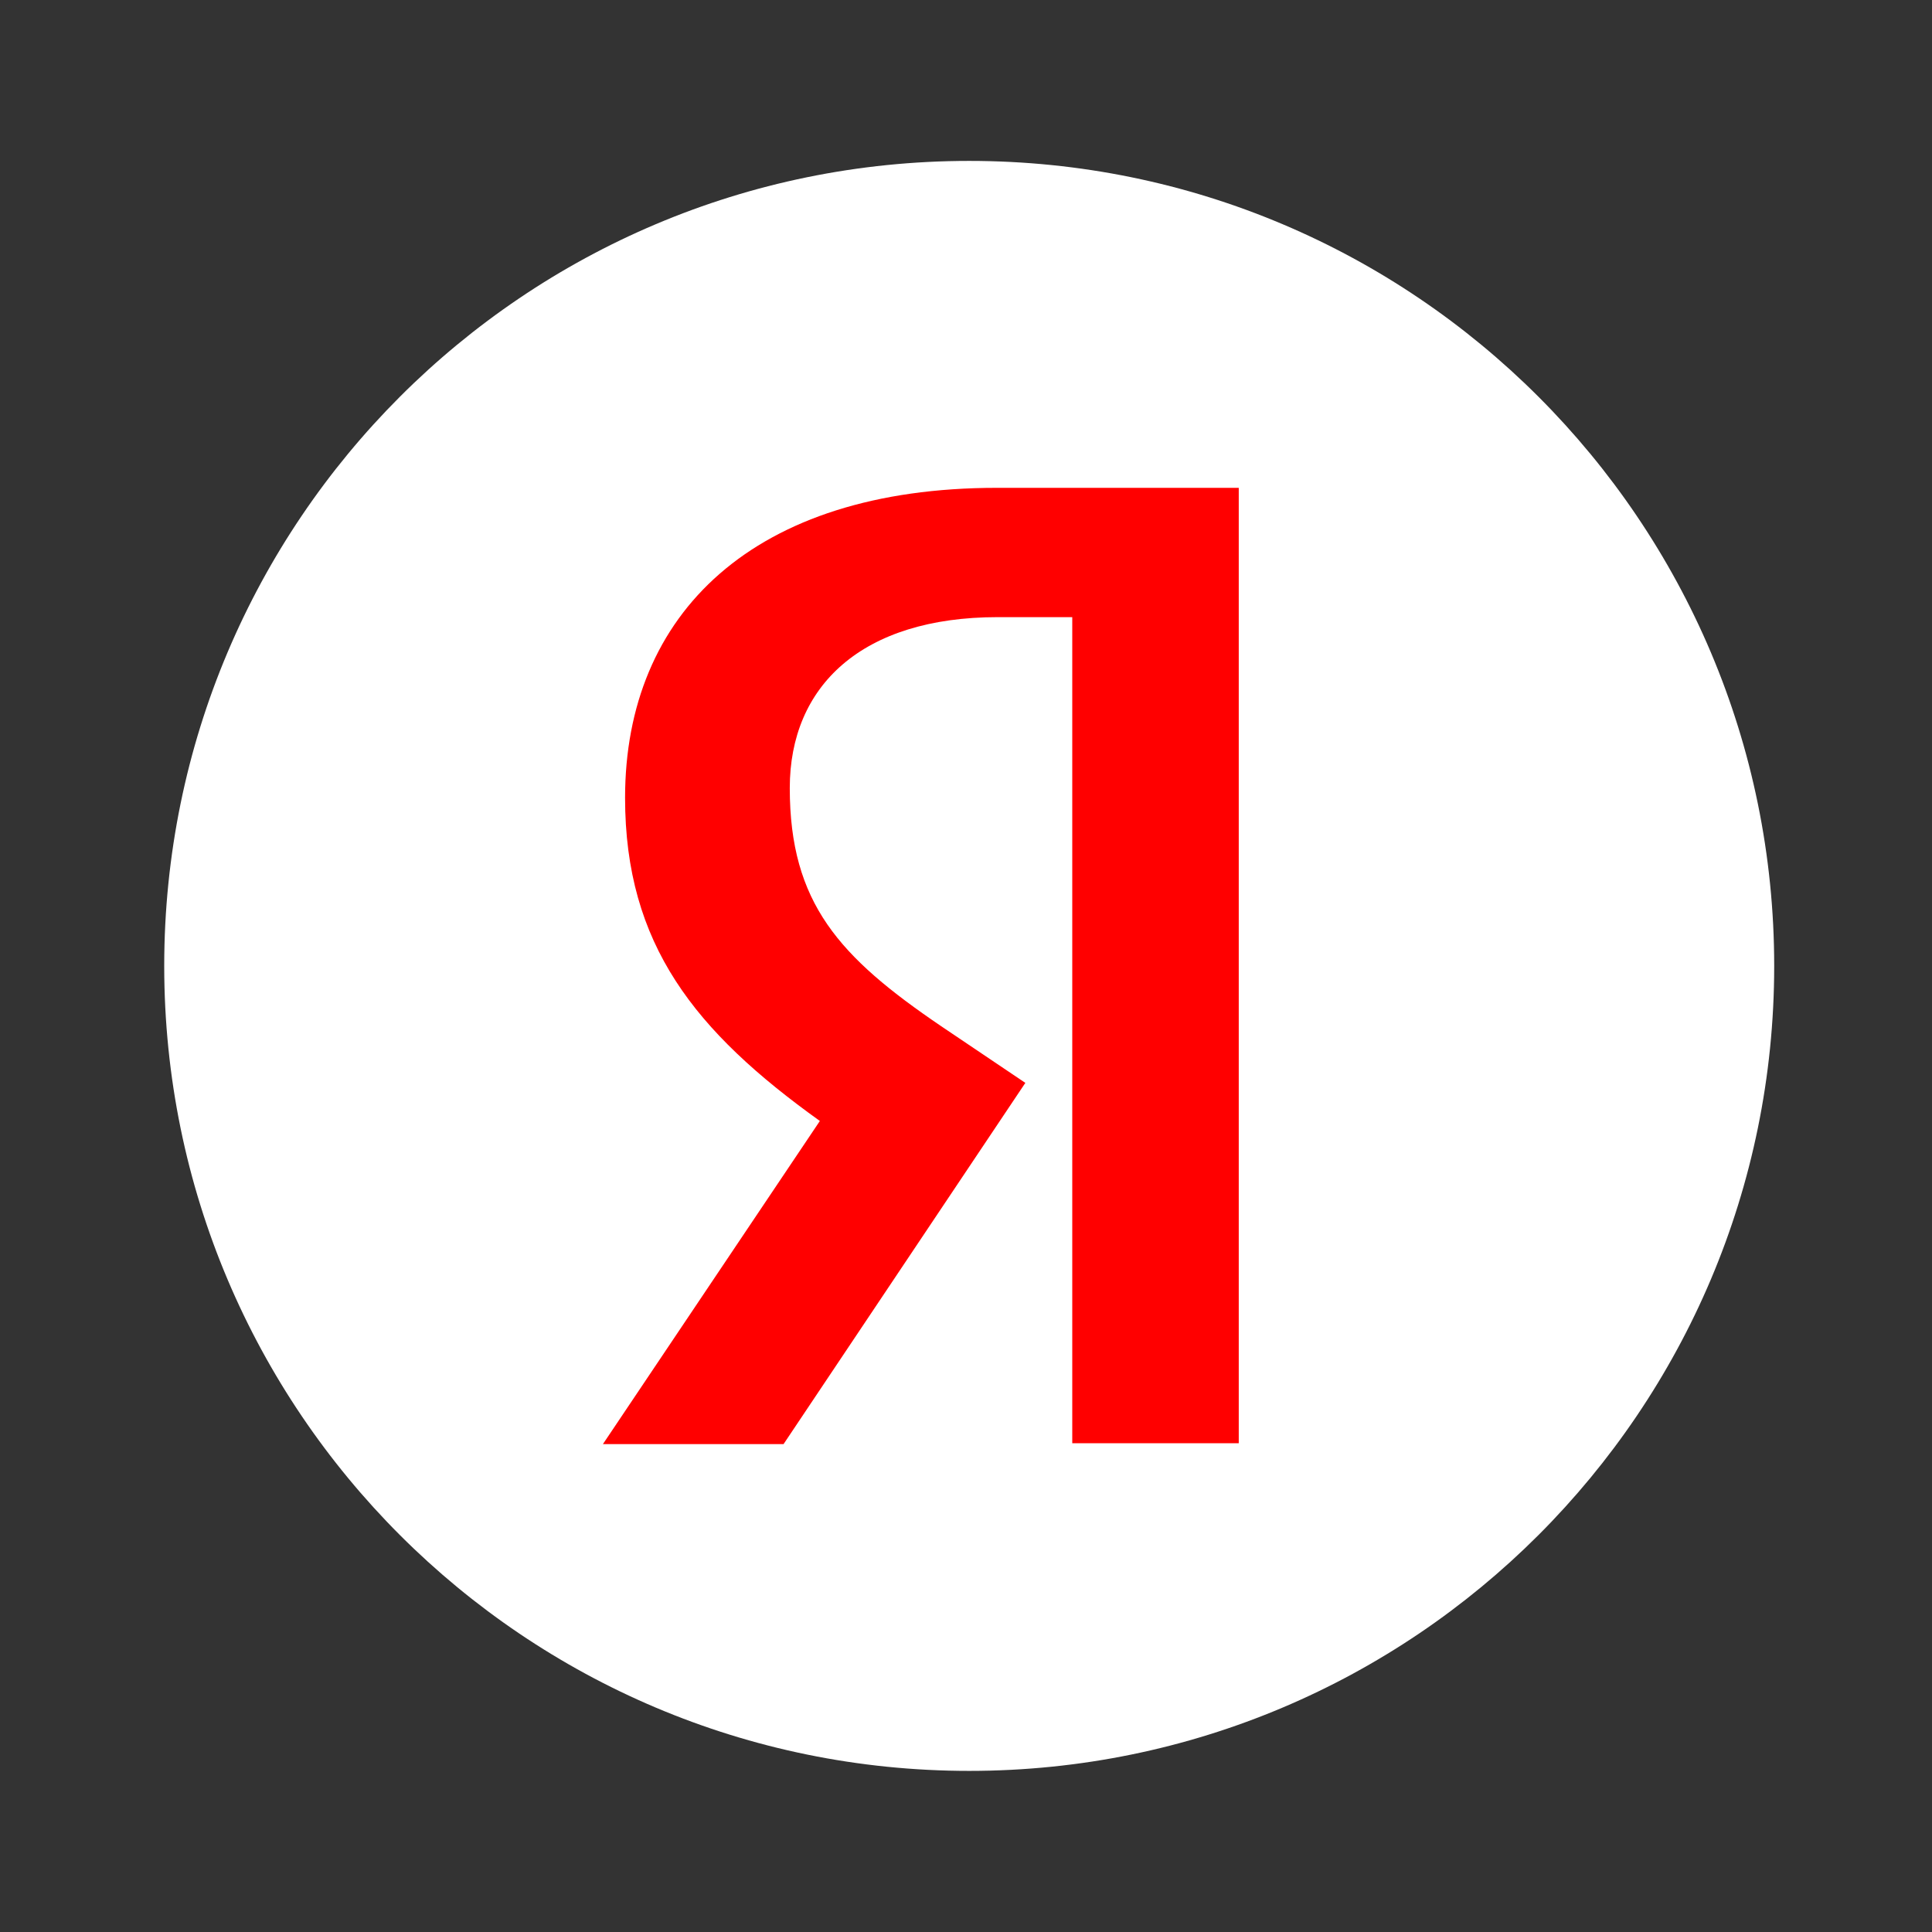
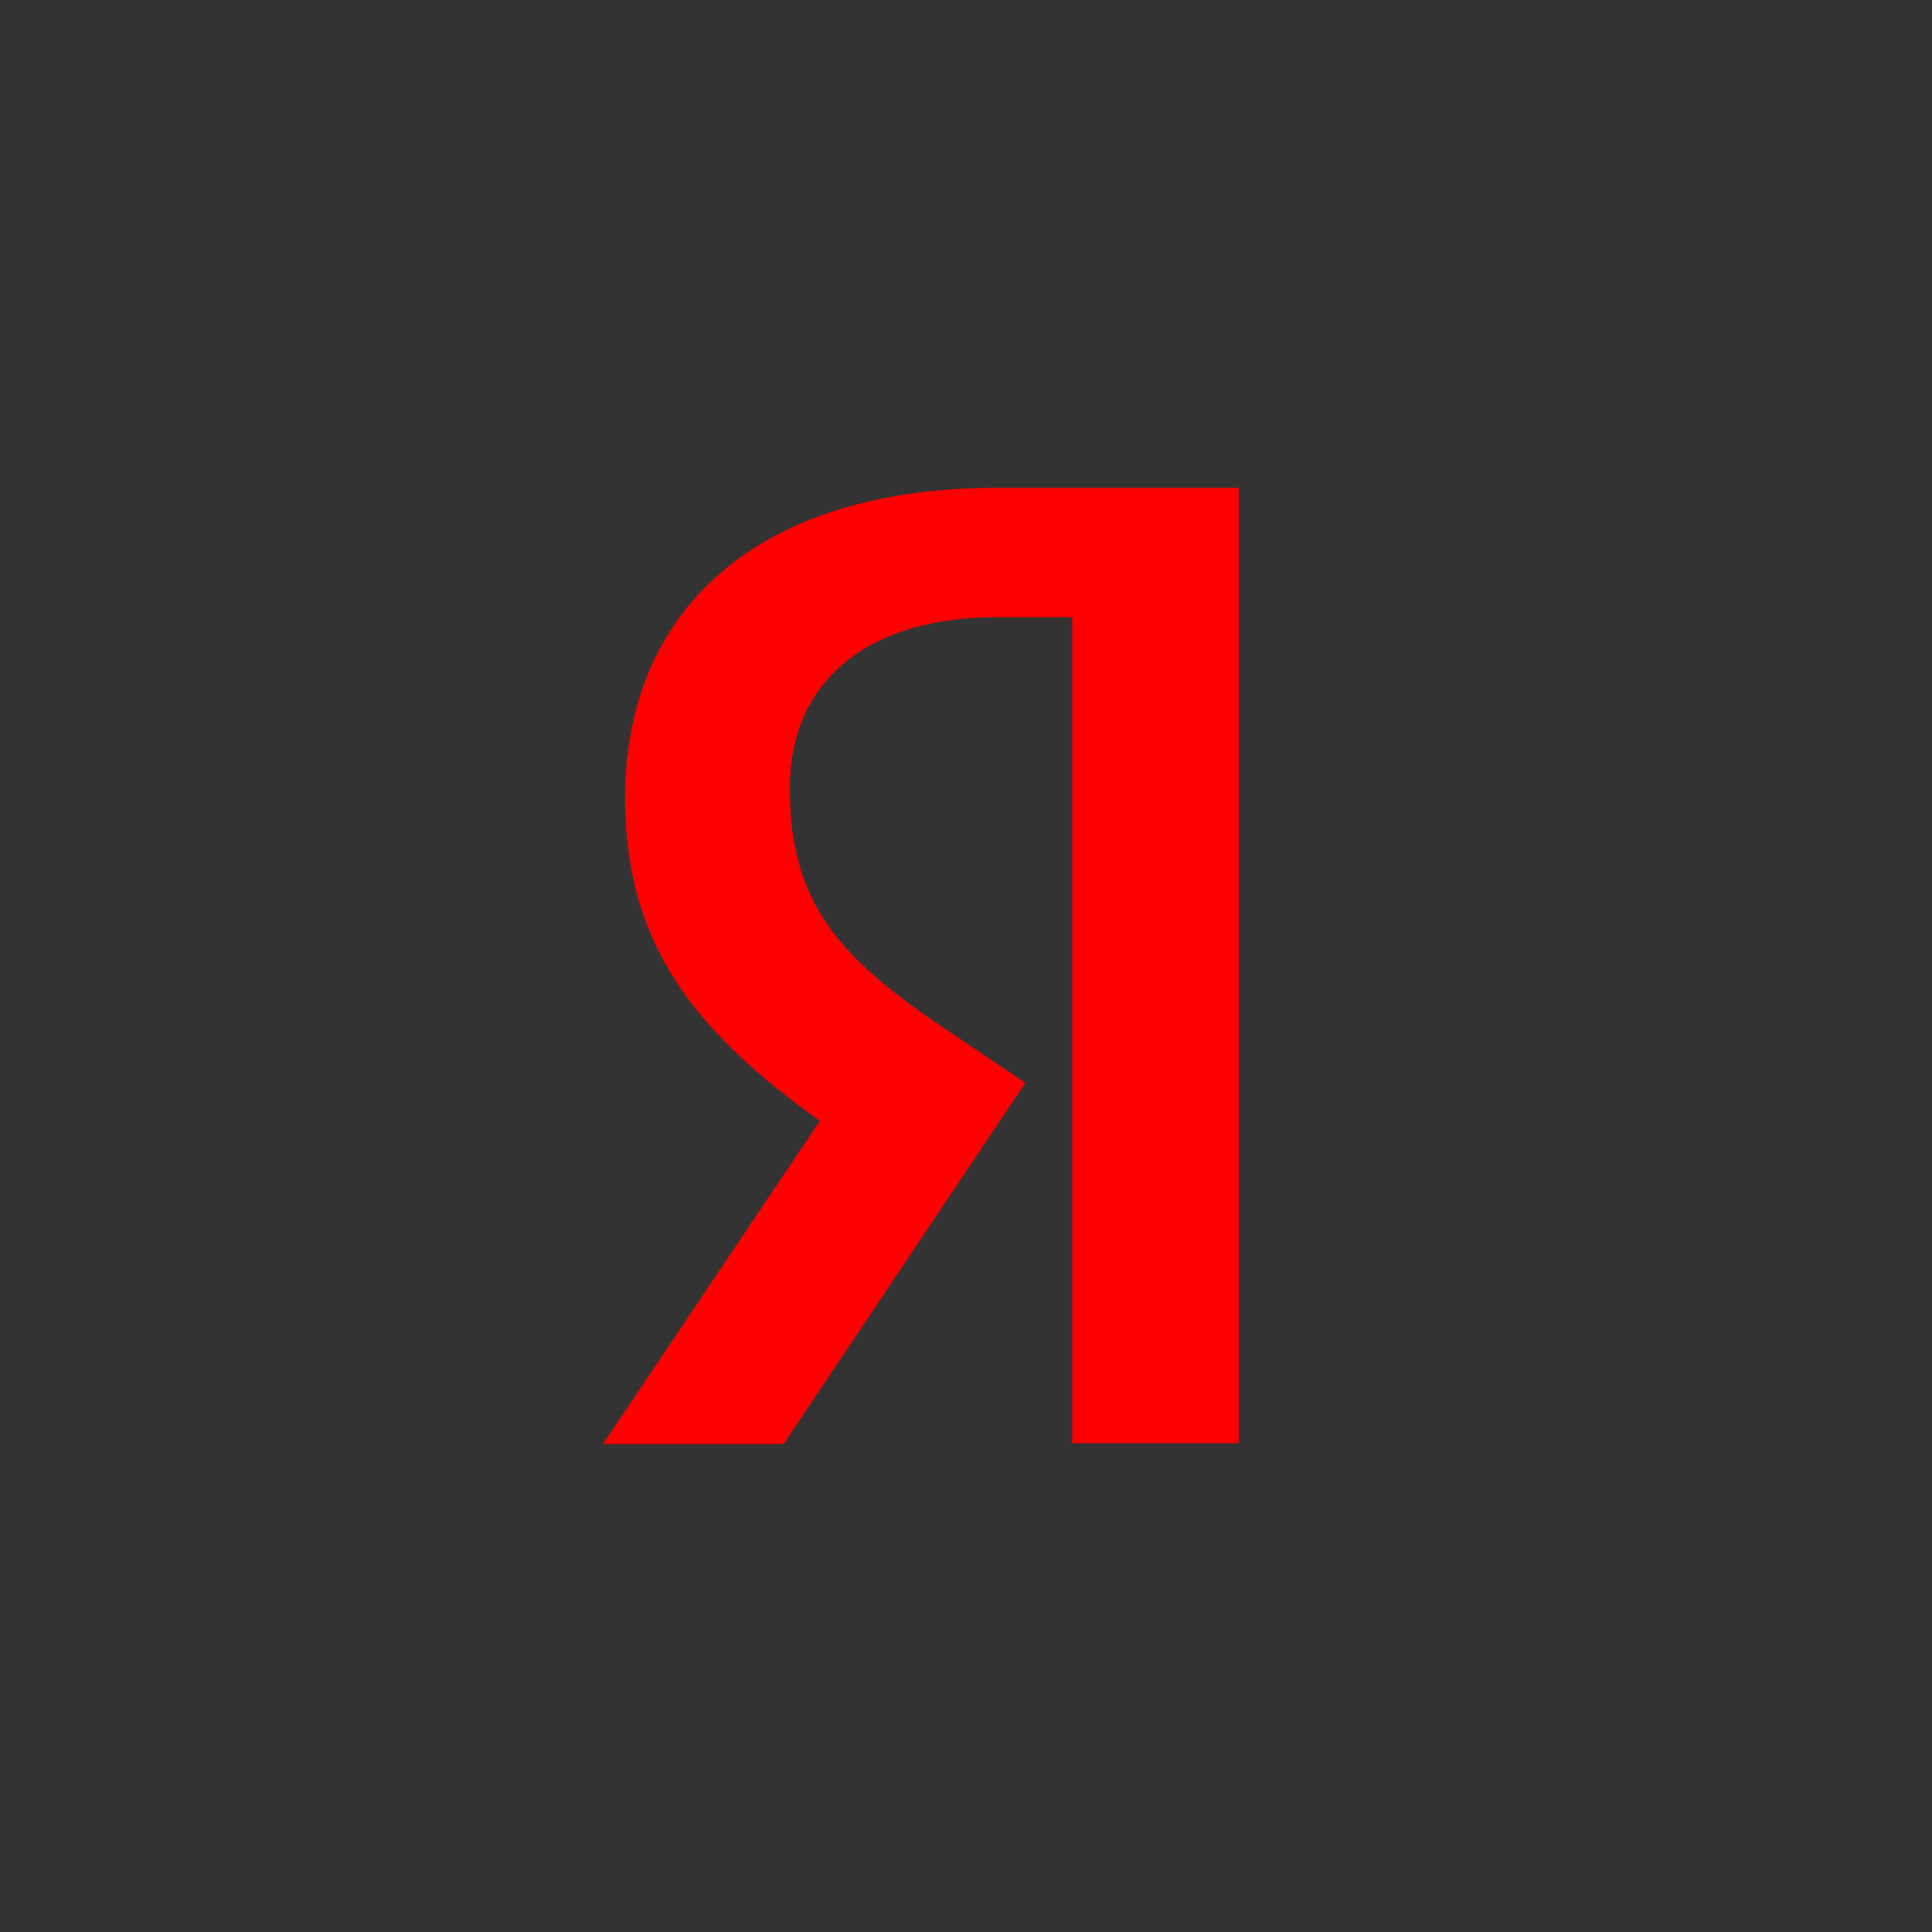
<svg xmlns="http://www.w3.org/2000/svg" width="28" height="28" viewBox="0 0 28 28" fill="none">
  <rect x="0" y="0" width="28" height="28" fill="#333333" stroke="none" />
-   <path d="M2.38 13.999C2.38 7.555 7.602 2.332 14.047 2.332C20.489 2.332 25.713 7.555 25.713 13.999C25.713 20.442 20.489 25.665 14.047 25.665C7.602 25.665 2.38 20.442 2.38 13.999Z" fill="white" />
-   <path d="M15.54 8.944H14.462C12.486 8.944 11.446 9.945 11.446 11.421C11.446 13.089 12.165 13.871 13.641 14.873L14.86 15.694L11.356 20.929H8.738L11.882 16.246C10.074 14.95 9.059 13.691 9.059 11.562C9.059 8.893 10.92 7.07 14.449 7.07H17.953V20.916H15.54V8.944Z" fill="#FF0000" />
+   <path d="M15.54 8.944H14.462C12.486 8.944 11.446 9.945 11.446 11.421C11.446 13.089 12.165 13.871 13.641 14.873L14.86 15.694L11.356 20.929H8.738L11.882 16.246C10.074 14.95 9.059 13.691 9.059 11.562C9.059 8.893 10.92 7.07 14.449 7.07H17.953V20.916H15.54V8.944" fill="#FF0000" />
</svg>